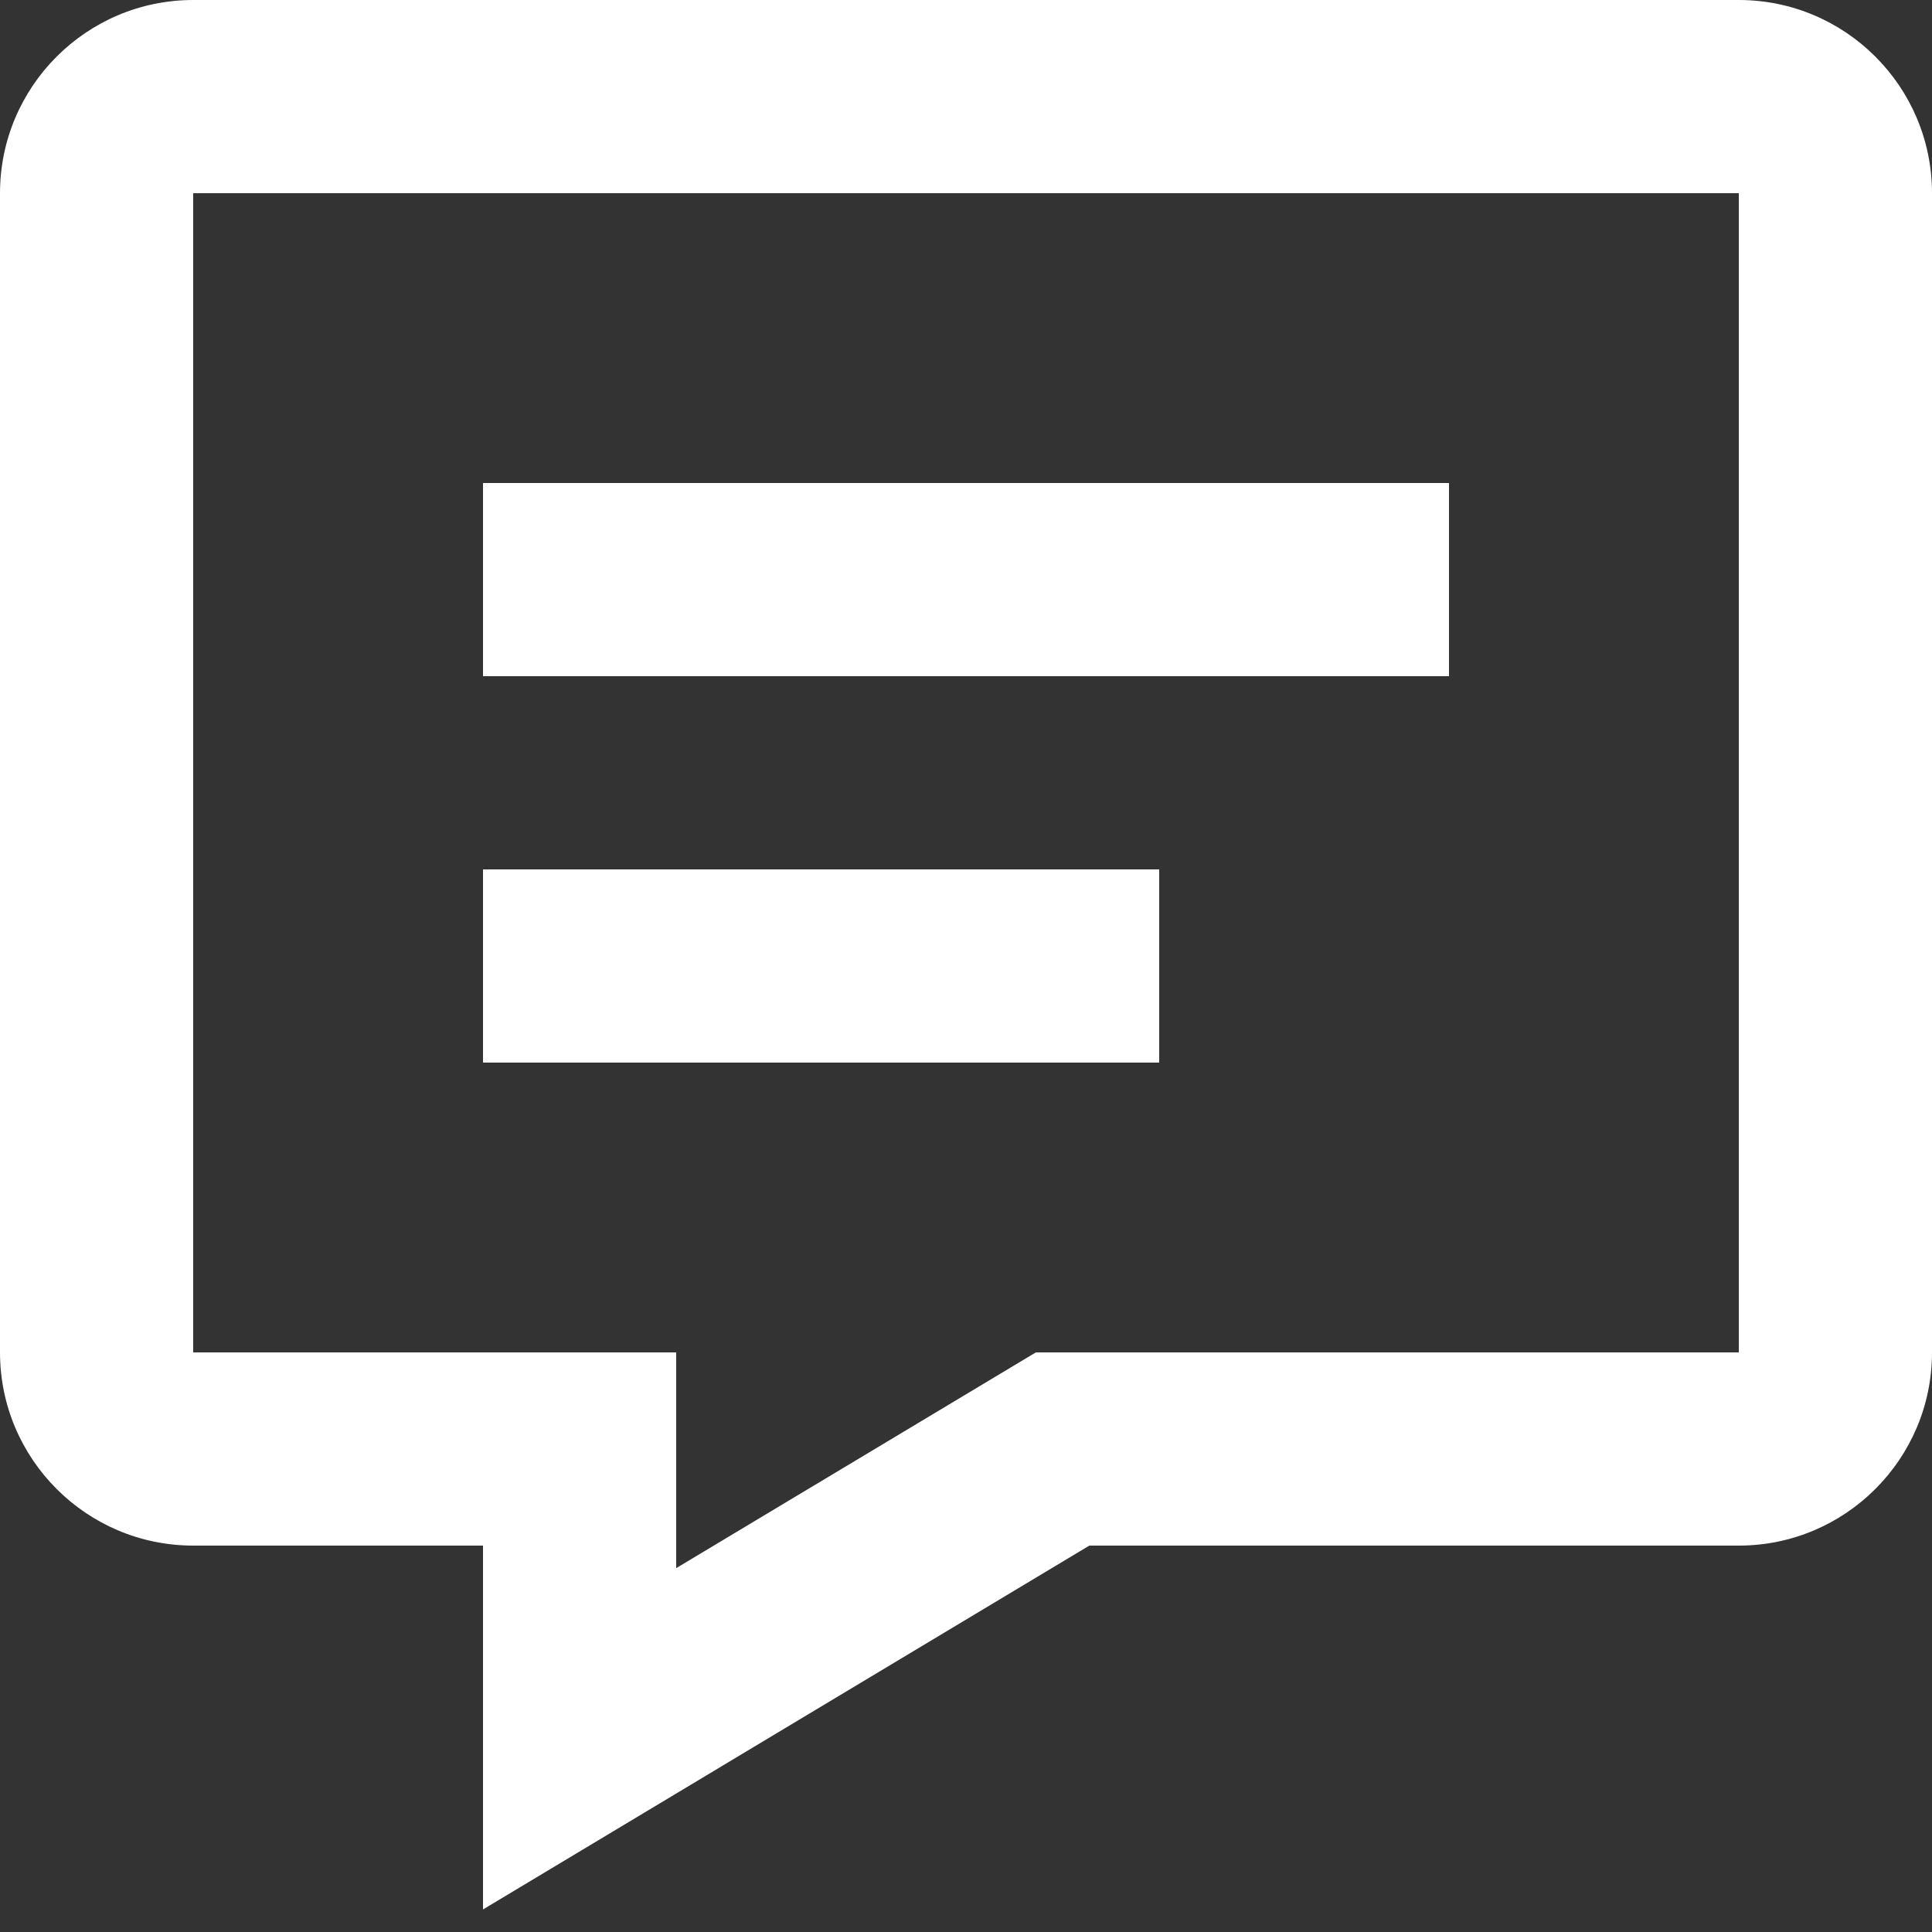
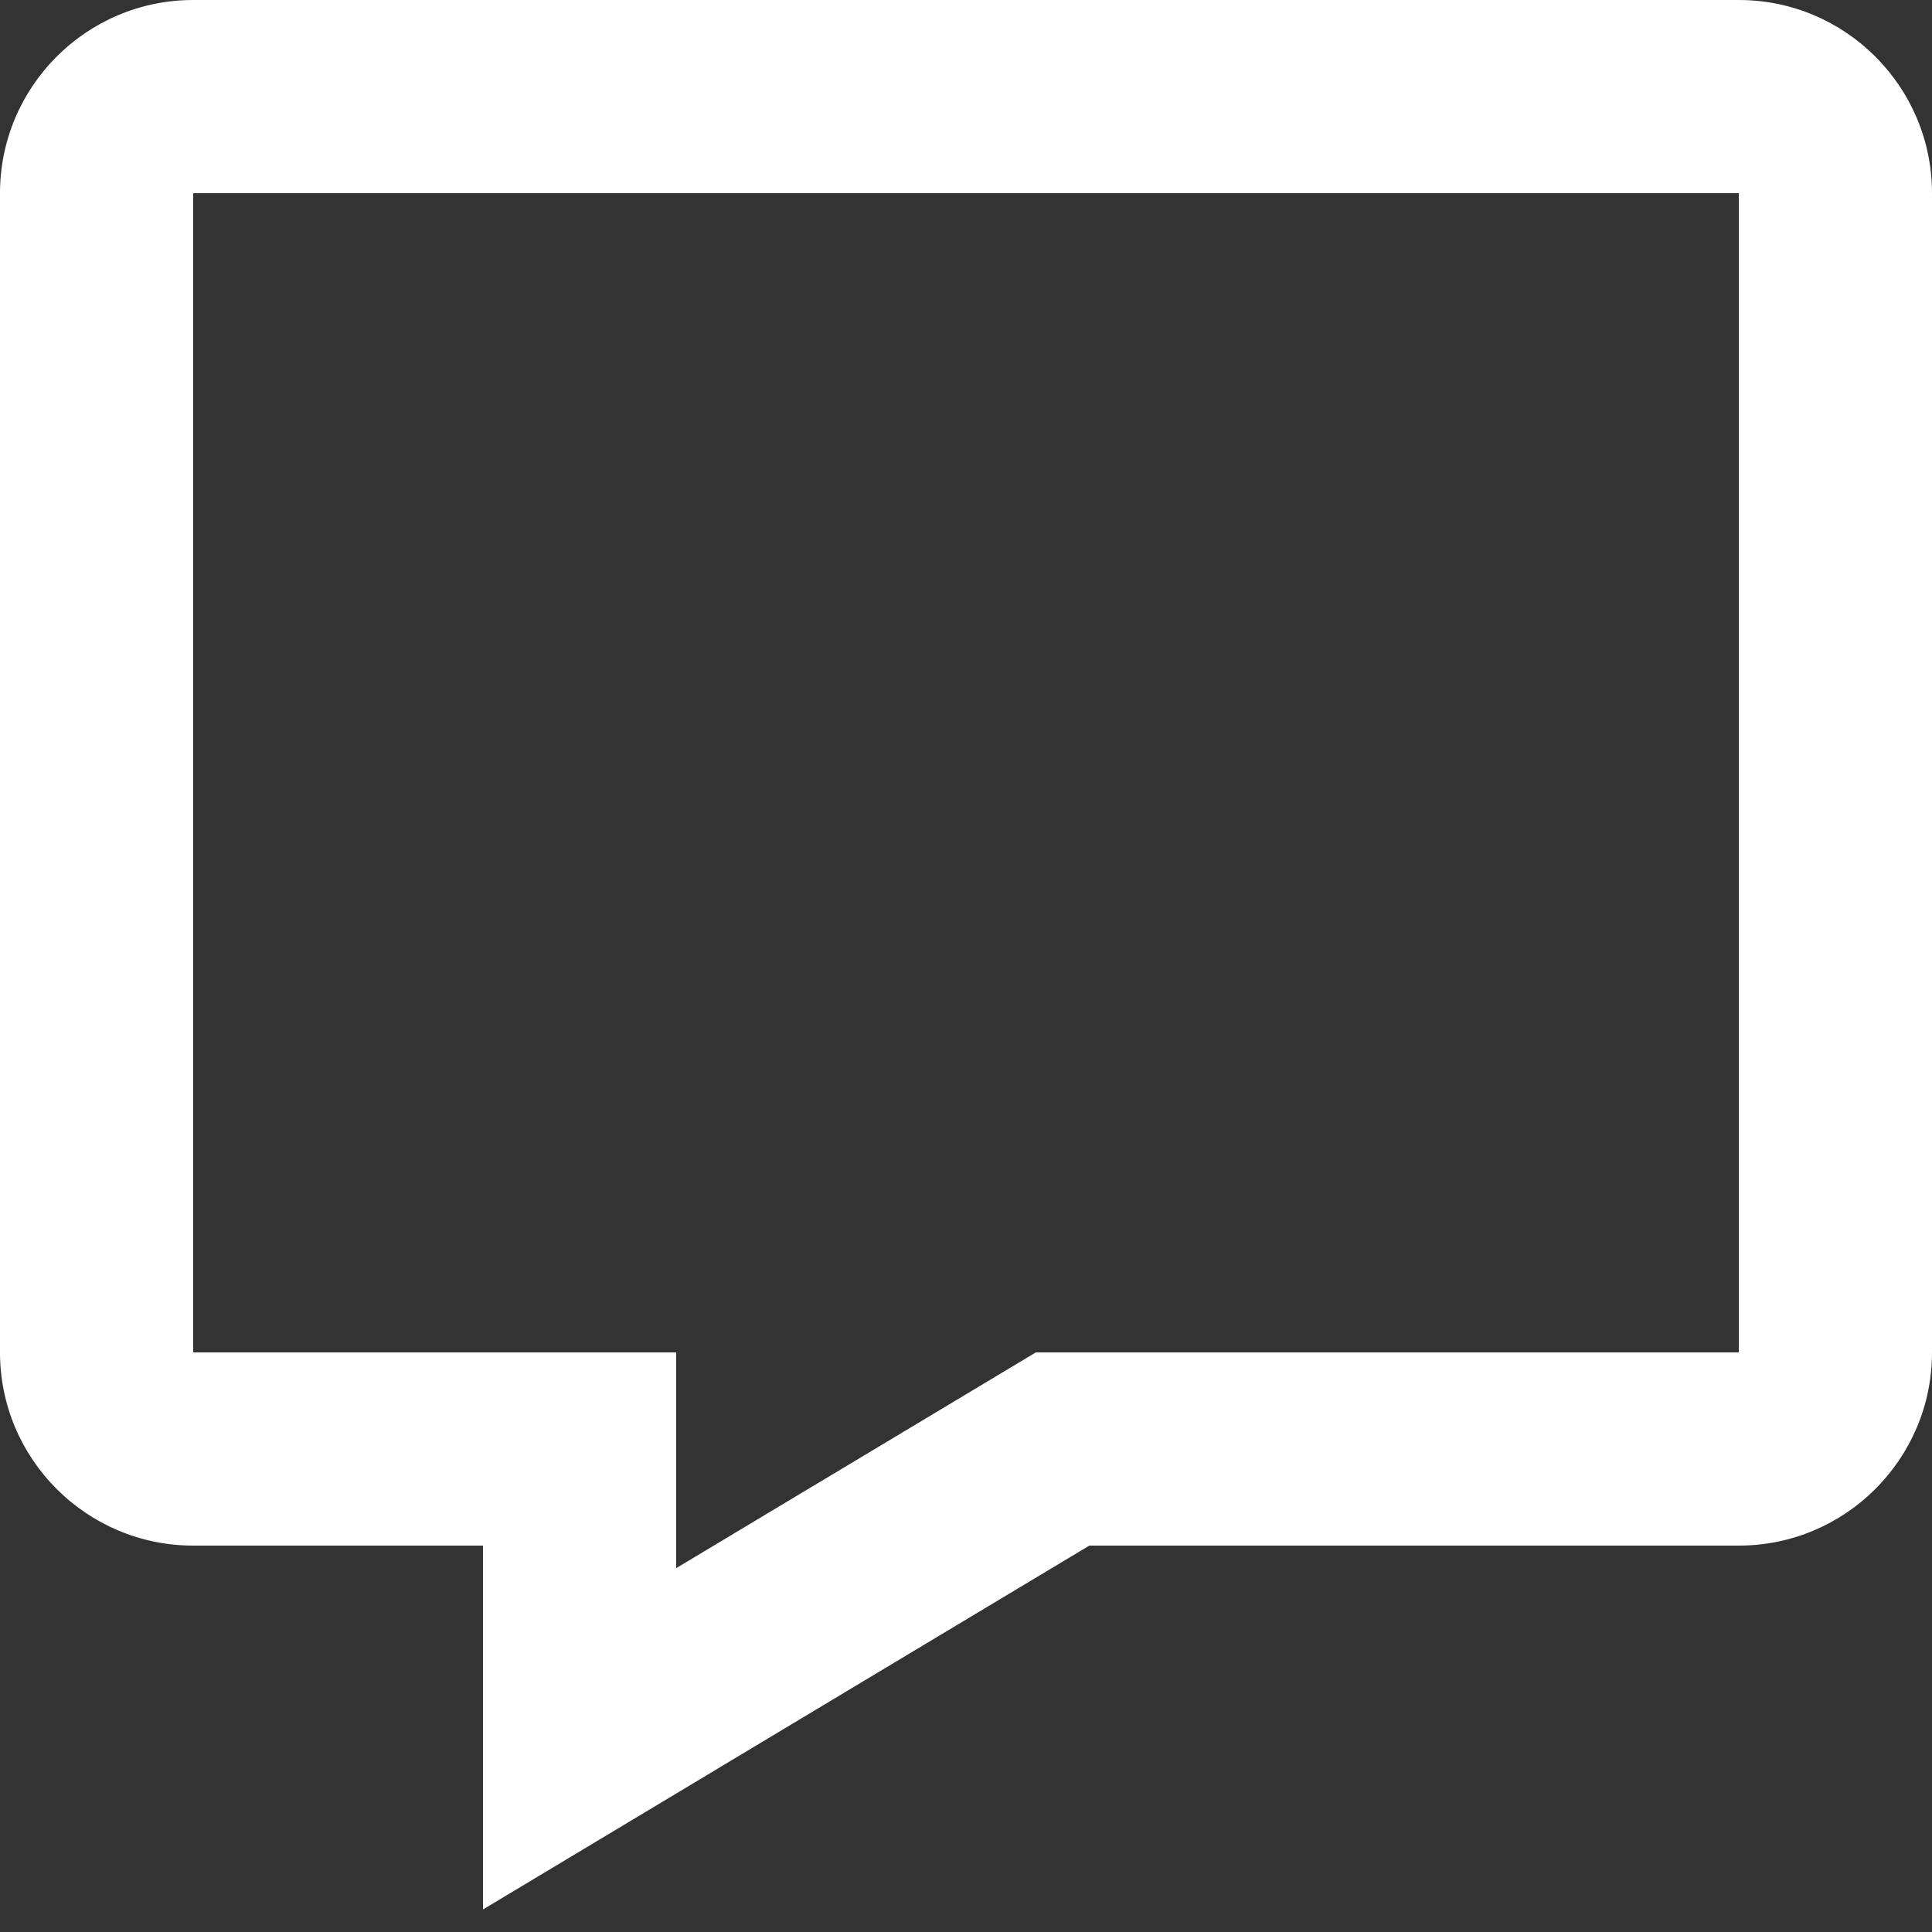
<svg xmlns="http://www.w3.org/2000/svg" width="24" height="24" viewBox="0 0 24 24" fill="none">
  <rect x="0" y="0" width="24" height="24" fill="#333333" stroke="none" />
  <path d="M21.6 0H2.4C1.076 0 0 1.076 0 2.4V16.8C0 18.124 1.076 19.2 2.4 19.2H6V23.72L13.532 19.2H21.6C22.924 19.2 24 18.124 24 16.8V2.4C24 1.076 22.924 0 21.6 0ZM21.6 16.8H12.868L8.4 19.48V16.8H2.4V2.4H21.6V16.8Z" fill="#FFF" />
-   <path d="M6 6H18V8.4H6V6ZM6 10.8H14.4V13.2H6V10.8Z" fill="#FFF" />
</svg>